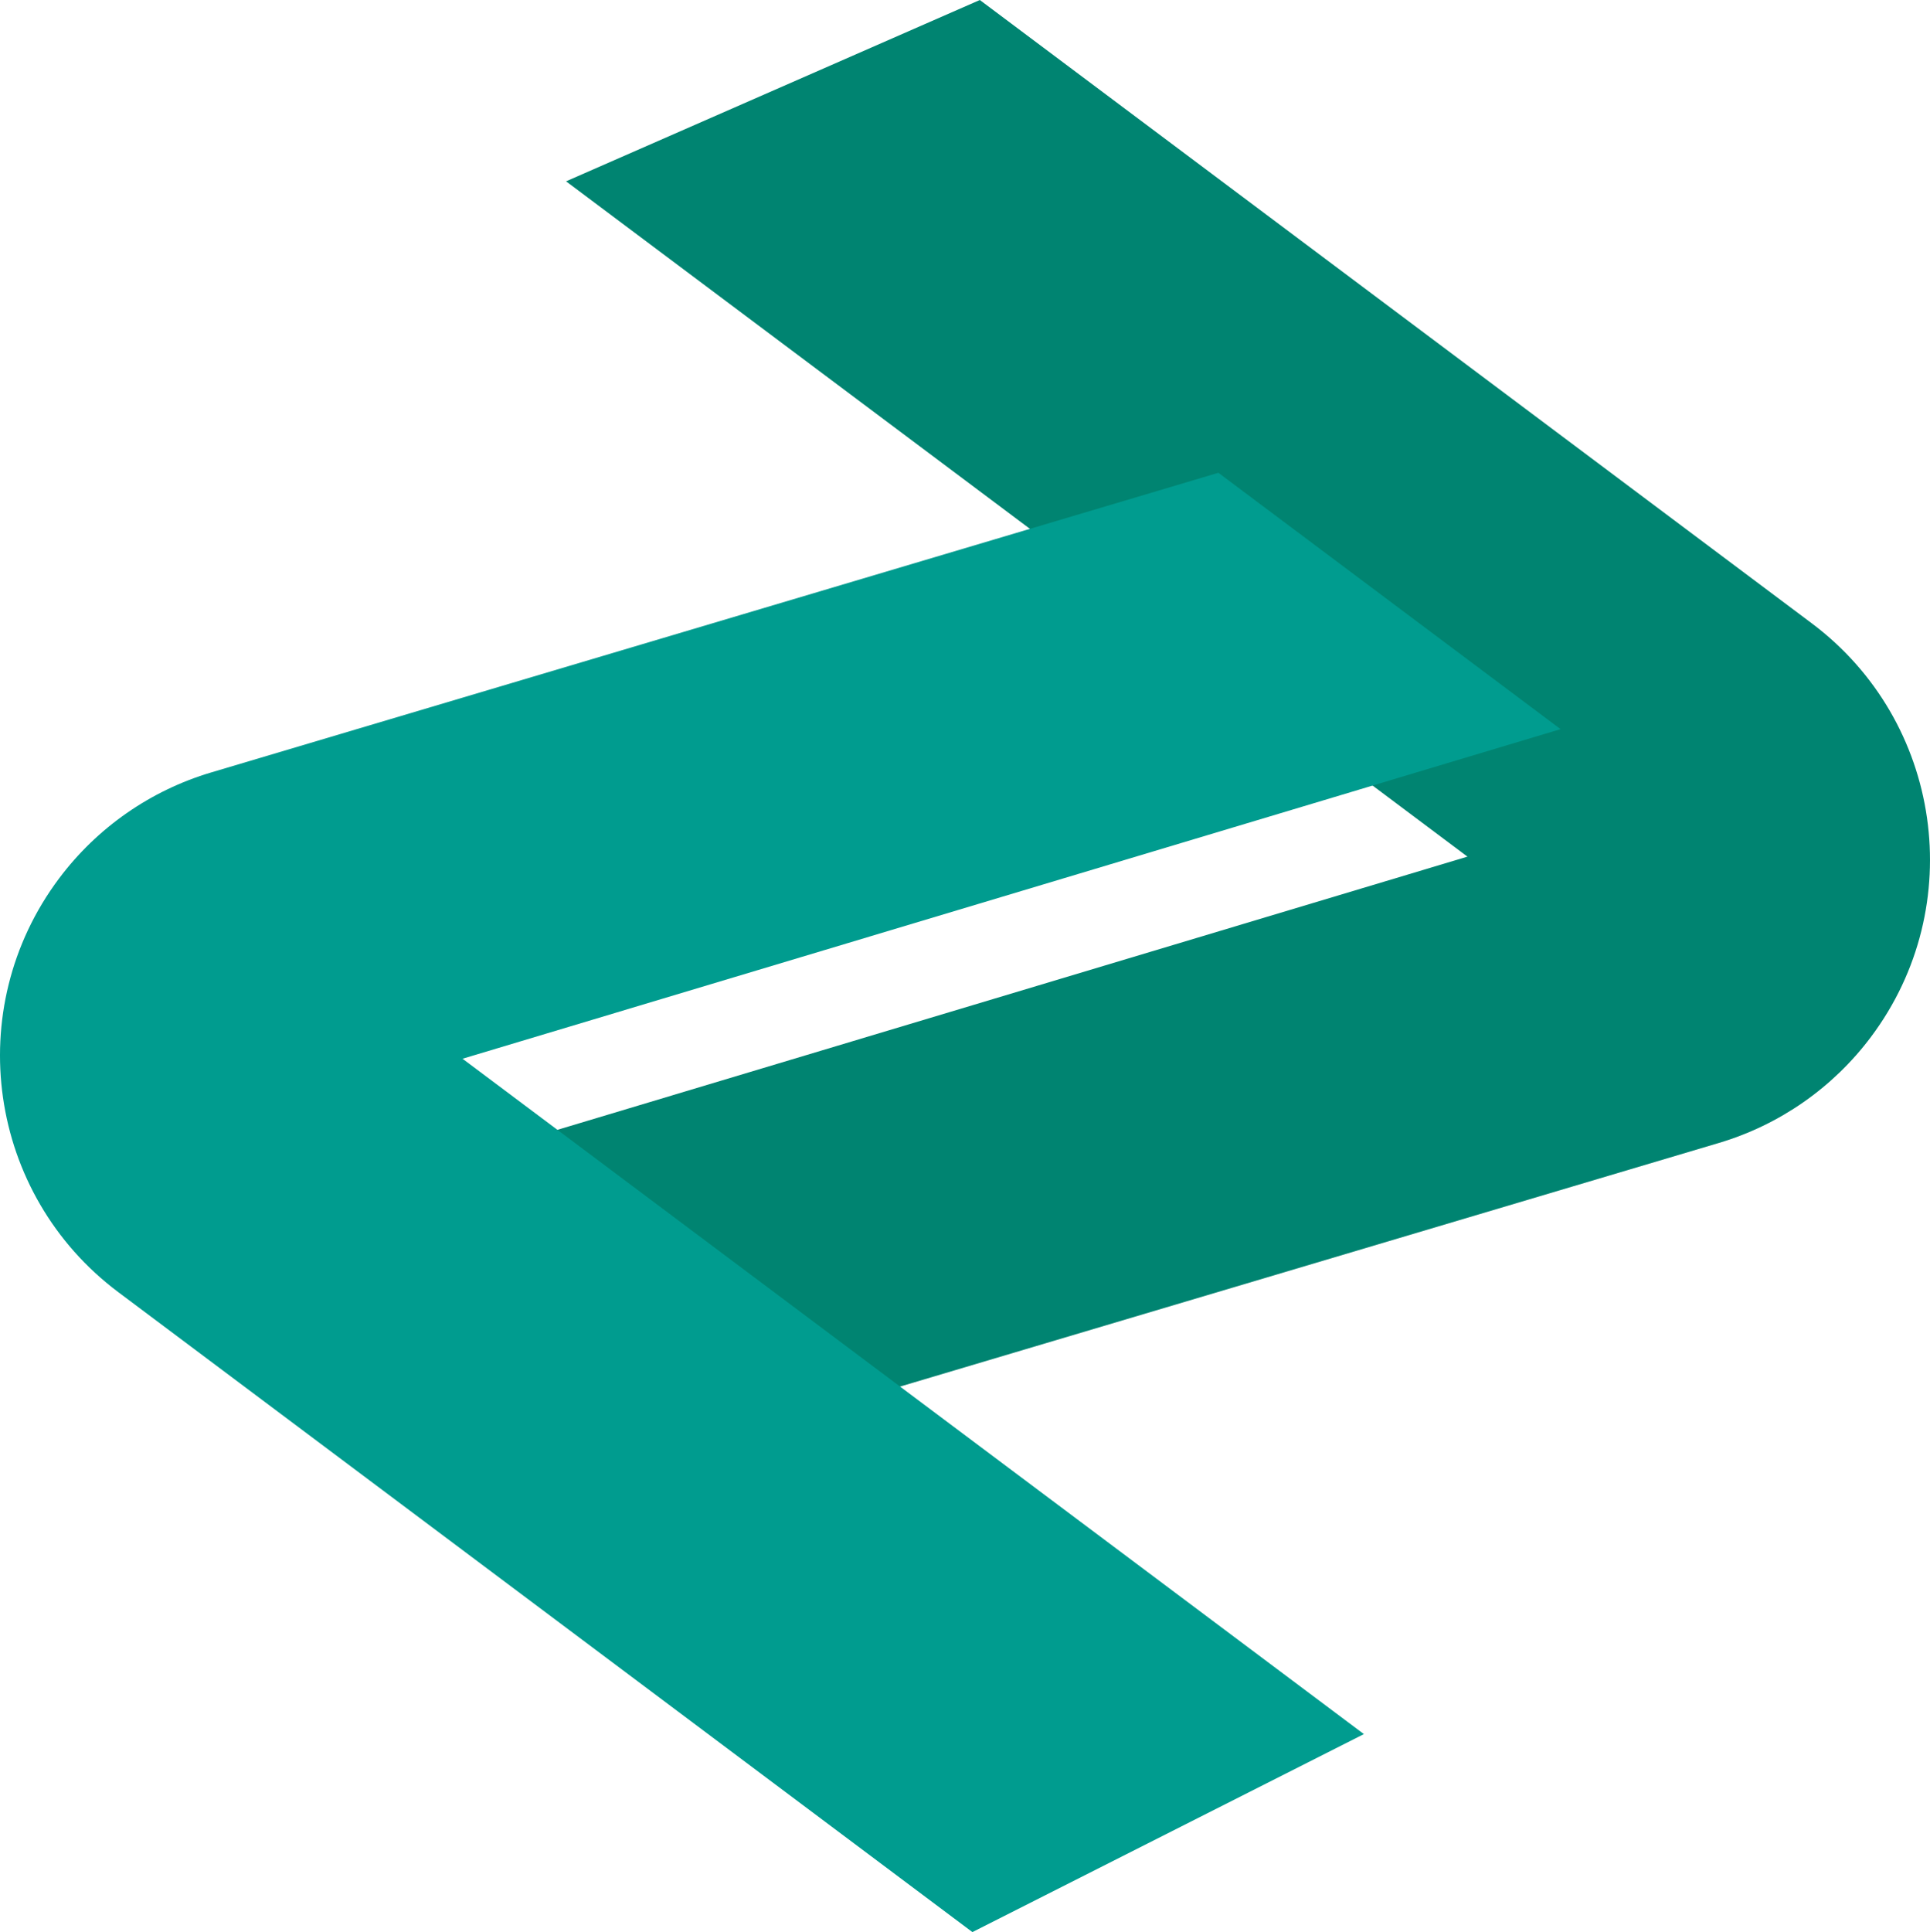
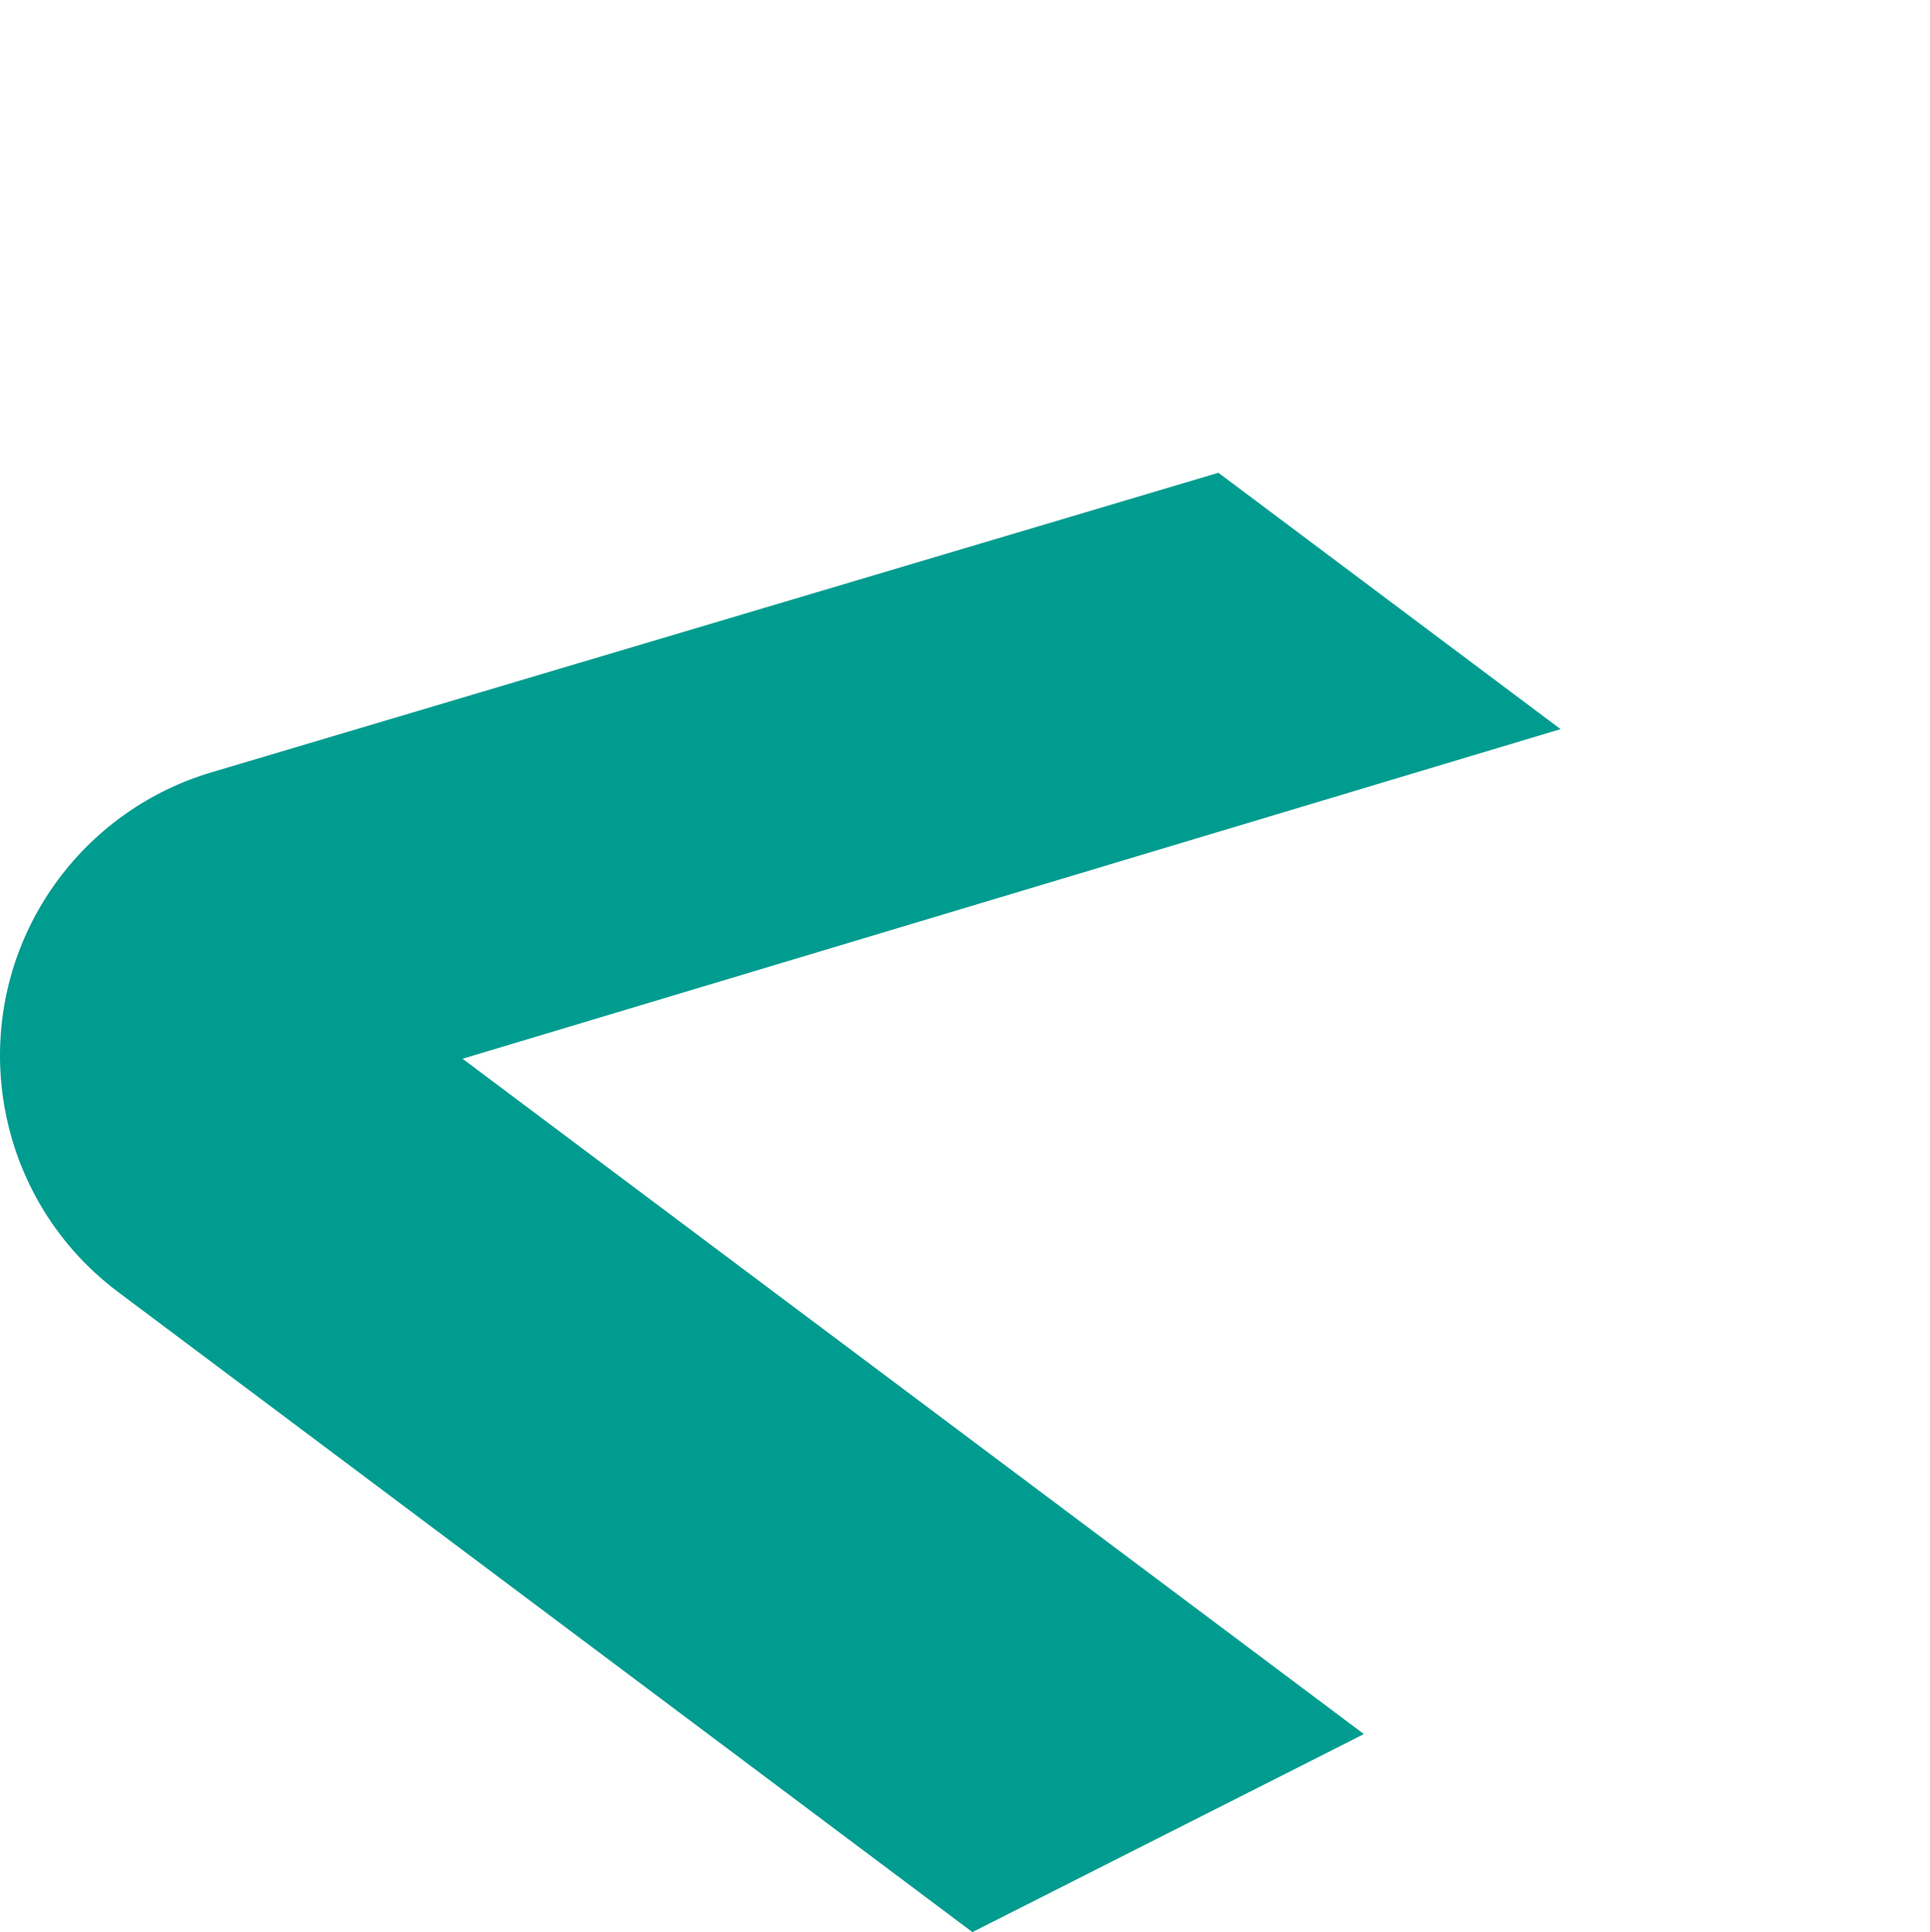
<svg xmlns="http://www.w3.org/2000/svg" id="Layer_1" data-name="Layer 1" viewBox="0 0 507.09 507.52">
  <defs>
    <style>
      .cls-1 {
        fill: #008471;
      }

      .cls-2 {
        fill: #009c8f;
      }
    </style>
  </defs>
-   <path class="cls-1" d="M257.44,0l-108.71,47.63,236.83,177.39L97.06,311.61l89.91,67.34,264.62-78.71c15.98-4.75,30-14.52,40-27.87h0c25.7-34.31,18.72-82.96-15.59-108.66L257.44,0Z" />
  <path class="cls-2" d="M121.53,278.11l288.5-86.58-89.91-67.34L55.5,202.9c-15.98,4.75-30,14.52-40,27.87h0c-25.7,34.31-18.72,82.96,15.59,108.66l224.4,168.09,102.86-52.01L121.53,278.11Z" />
</svg>